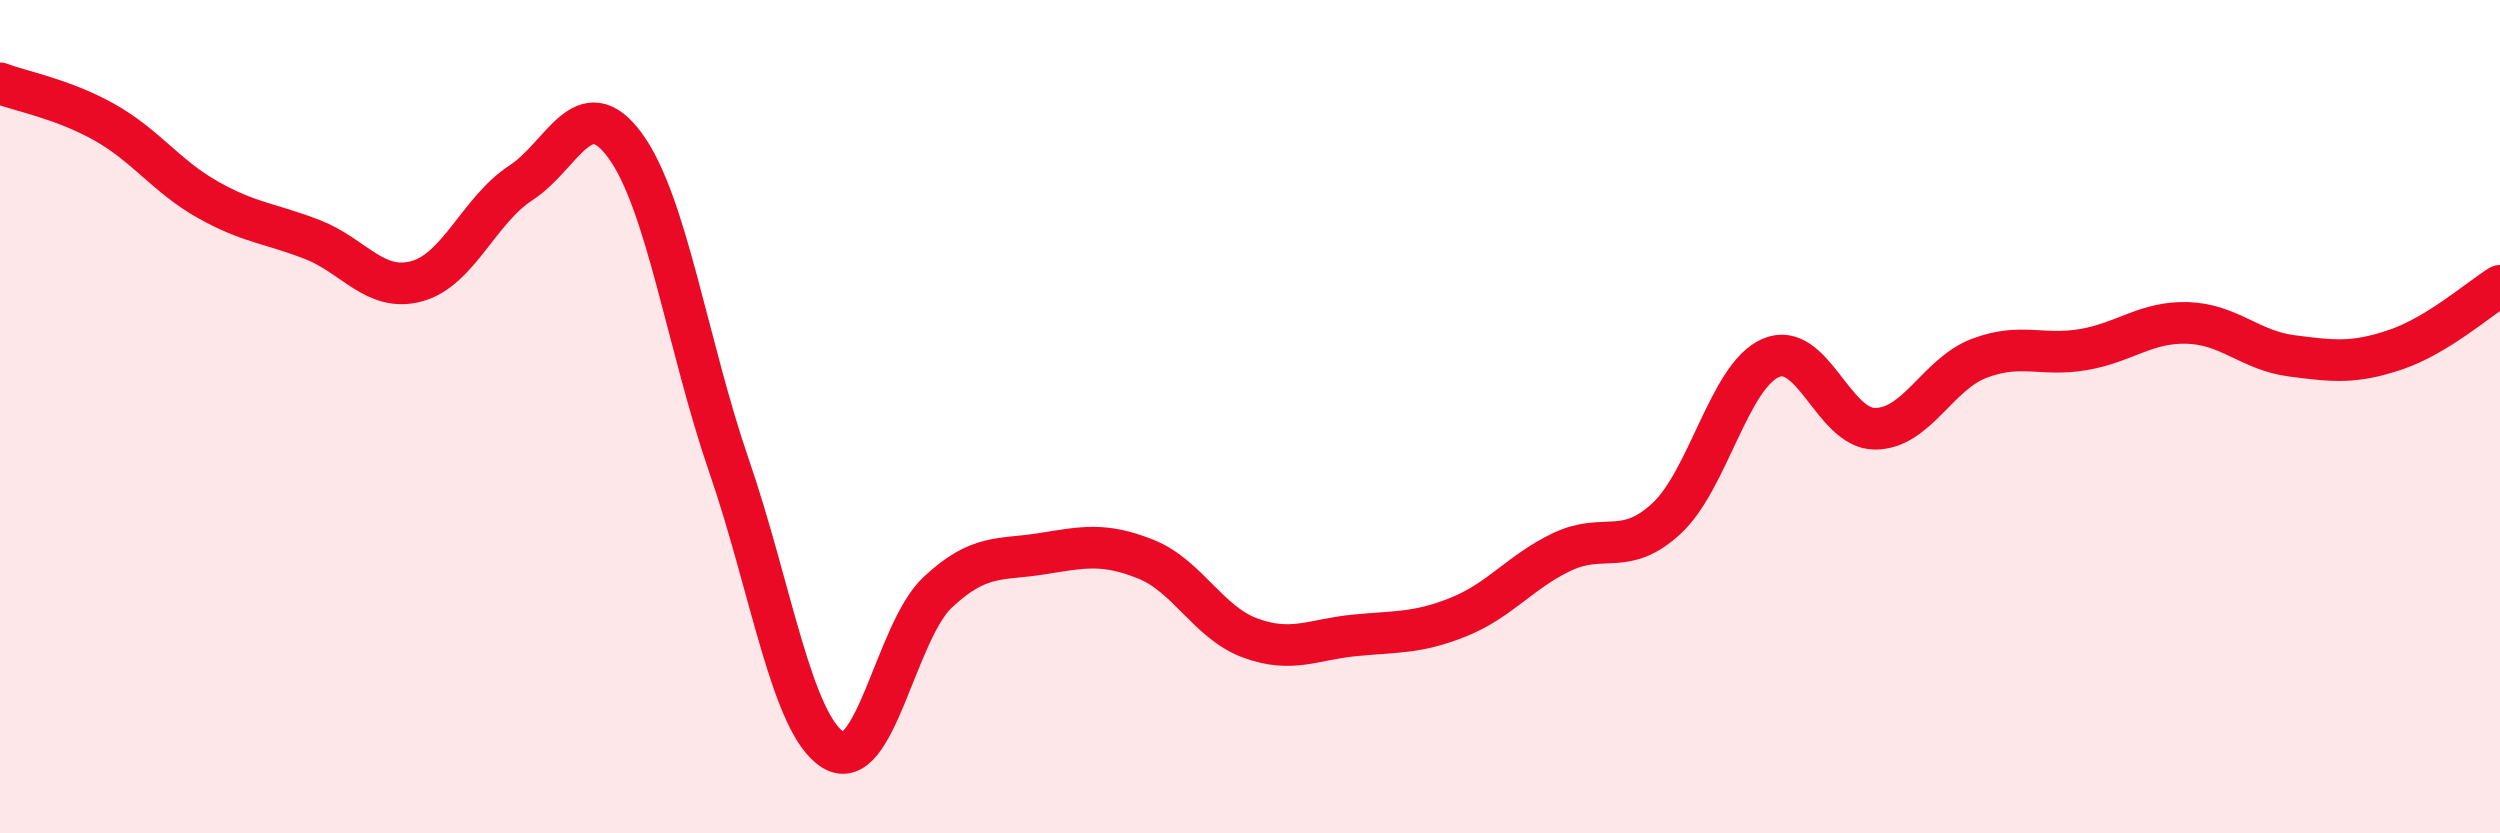
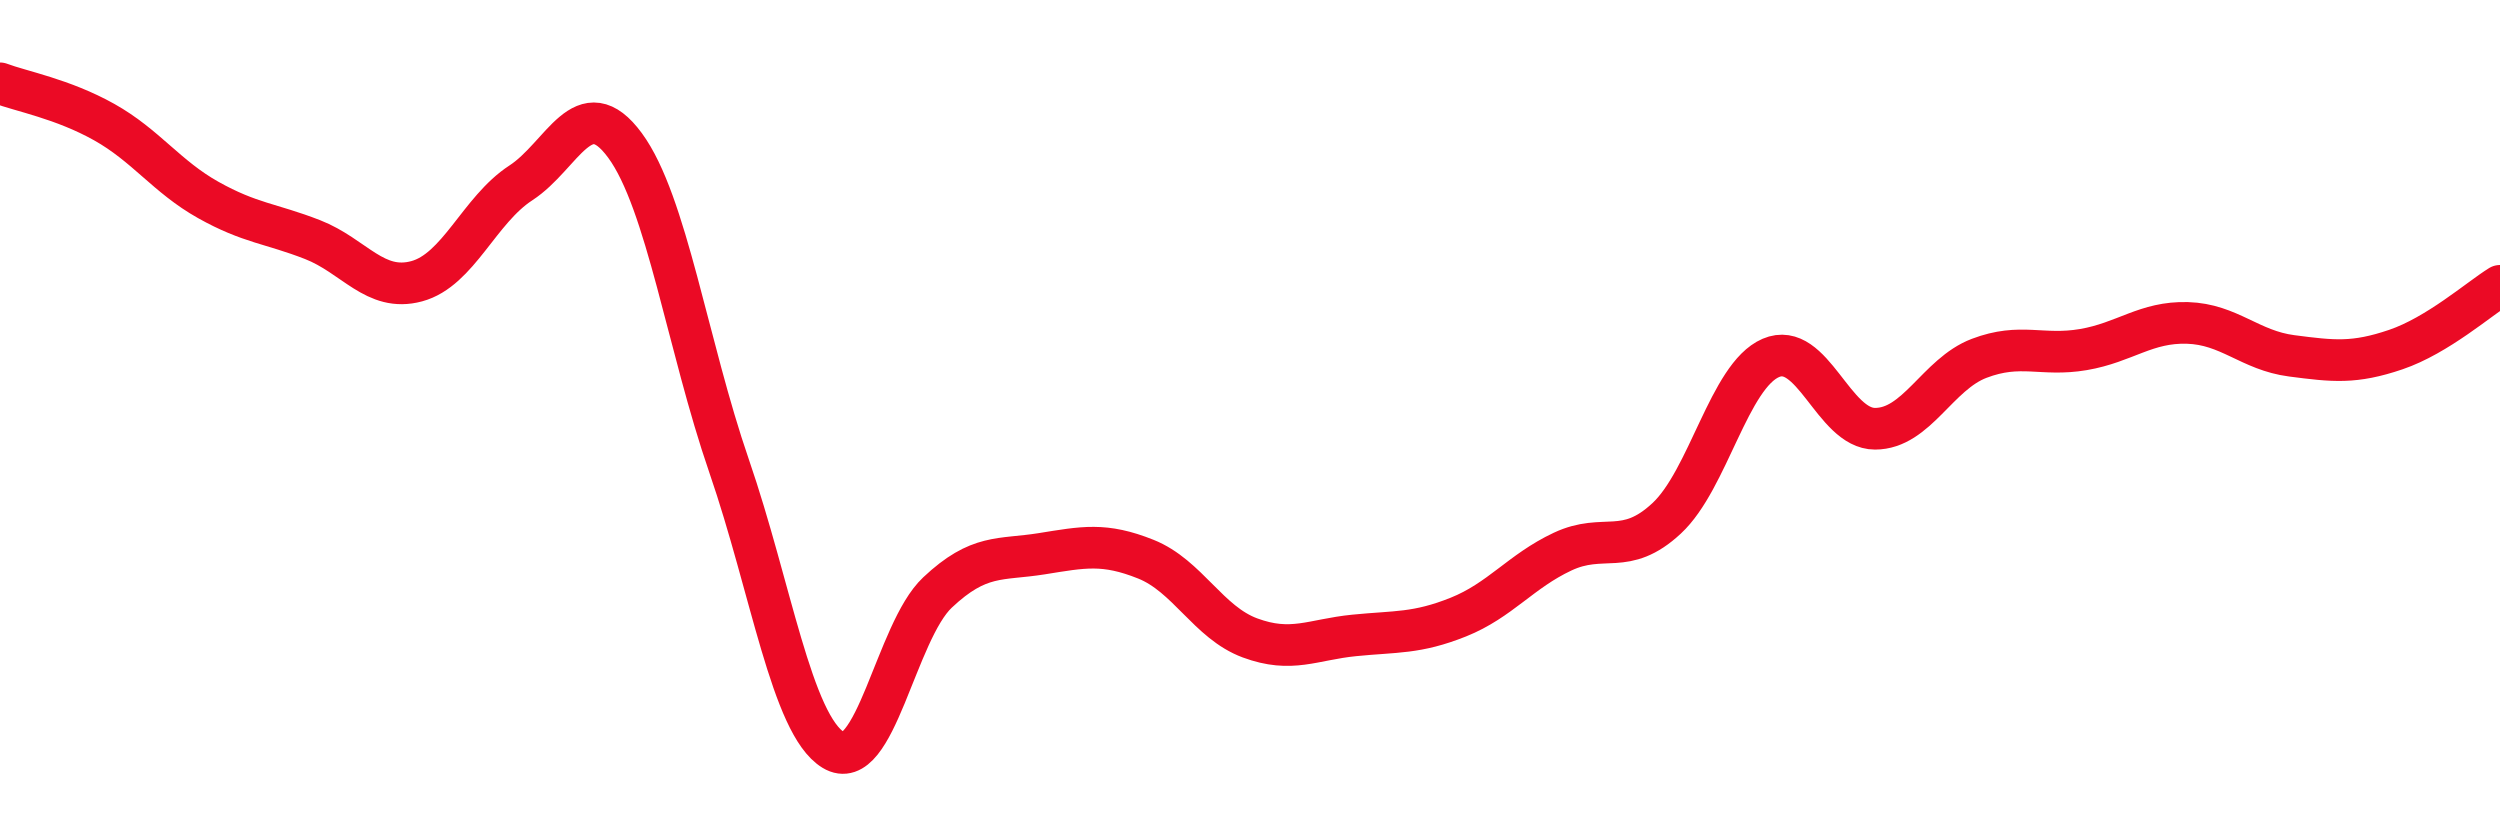
<svg xmlns="http://www.w3.org/2000/svg" width="60" height="20" viewBox="0 0 60 20">
-   <path d="M 0,2 C 0.5,2.19 1.5,2.37 2.5,2.93 C 3.5,3.49 4,4.24 5,4.8 C 6,5.36 6.5,5.36 7.5,5.75 C 8.5,6.14 9,7.02 10,6.75 C 11,6.48 11.5,5.04 12.5,4.39 C 13.5,3.74 14,2.13 15,3.49 C 16,4.85 16.5,8.29 17.5,11.19 C 18.5,14.09 19,17.39 20,18 C 21,18.61 21.5,15.16 22.5,14.22 C 23.5,13.28 24,13.45 25,13.29 C 26,13.13 26.5,13.02 27.5,13.42 C 28.5,13.82 29,14.94 30,15.31 C 31,15.68 31.5,15.35 32.5,15.25 C 33.5,15.15 34,15.21 35,14.81 C 36,14.41 36.5,13.71 37.5,13.24 C 38.5,12.77 39,13.37 40,12.44 C 41,11.51 41.5,9.02 42.5,8.59 C 43.5,8.16 44,10.29 45,10.29 C 46,10.29 46.5,8.98 47.5,8.6 C 48.5,8.22 49,8.56 50,8.39 C 51,8.22 51.5,7.72 52.5,7.75 C 53.5,7.78 54,8.41 55,8.54 C 56,8.67 56.5,8.73 57.5,8.39 C 58.5,8.05 59.5,7.17 60,6.86L60 20L0 20Z" fill="#EB0A25" opacity="0.1" stroke-linecap="round" stroke-linejoin="round" />
  <path d="M 0,2 C 0.5,2.19 1.5,2.37 2.5,2.93 C 3.5,3.49 4,4.24 5,4.8 C 6,5.36 6.5,5.36 7.5,5.75 C 8.5,6.14 9,7.02 10,6.75 C 11,6.48 11.5,5.04 12.5,4.39 C 13.5,3.74 14,2.13 15,3.49 C 16,4.85 16.5,8.29 17.5,11.19 C 18.5,14.09 19,17.39 20,18 C 21,18.61 21.5,15.16 22.5,14.22 C 23.5,13.28 24,13.45 25,13.29 C 26,13.13 26.5,13.02 27.5,13.42 C 28.5,13.82 29,14.94 30,15.31 C 31,15.68 31.5,15.35 32.5,15.25 C 33.5,15.15 34,15.21 35,14.81 C 36,14.41 36.5,13.71 37.5,13.24 C 38.5,12.77 39,13.37 40,12.44 C 41,11.51 41.5,9.02 42.5,8.59 C 43.5,8.16 44,10.29 45,10.29 C 46,10.29 46.5,8.98 47.5,8.6 C 48.5,8.22 49,8.56 50,8.39 C 51,8.22 51.5,7.72 52.5,7.75 C 53.5,7.78 54,8.41 55,8.54 C 56,8.67 56.5,8.73 57.5,8.39 C 58.5,8.05 59.5,7.17 60,6.86" stroke="#EB0A25" stroke-width="1" fill="none" stroke-linecap="round" stroke-linejoin="round" />
</svg>